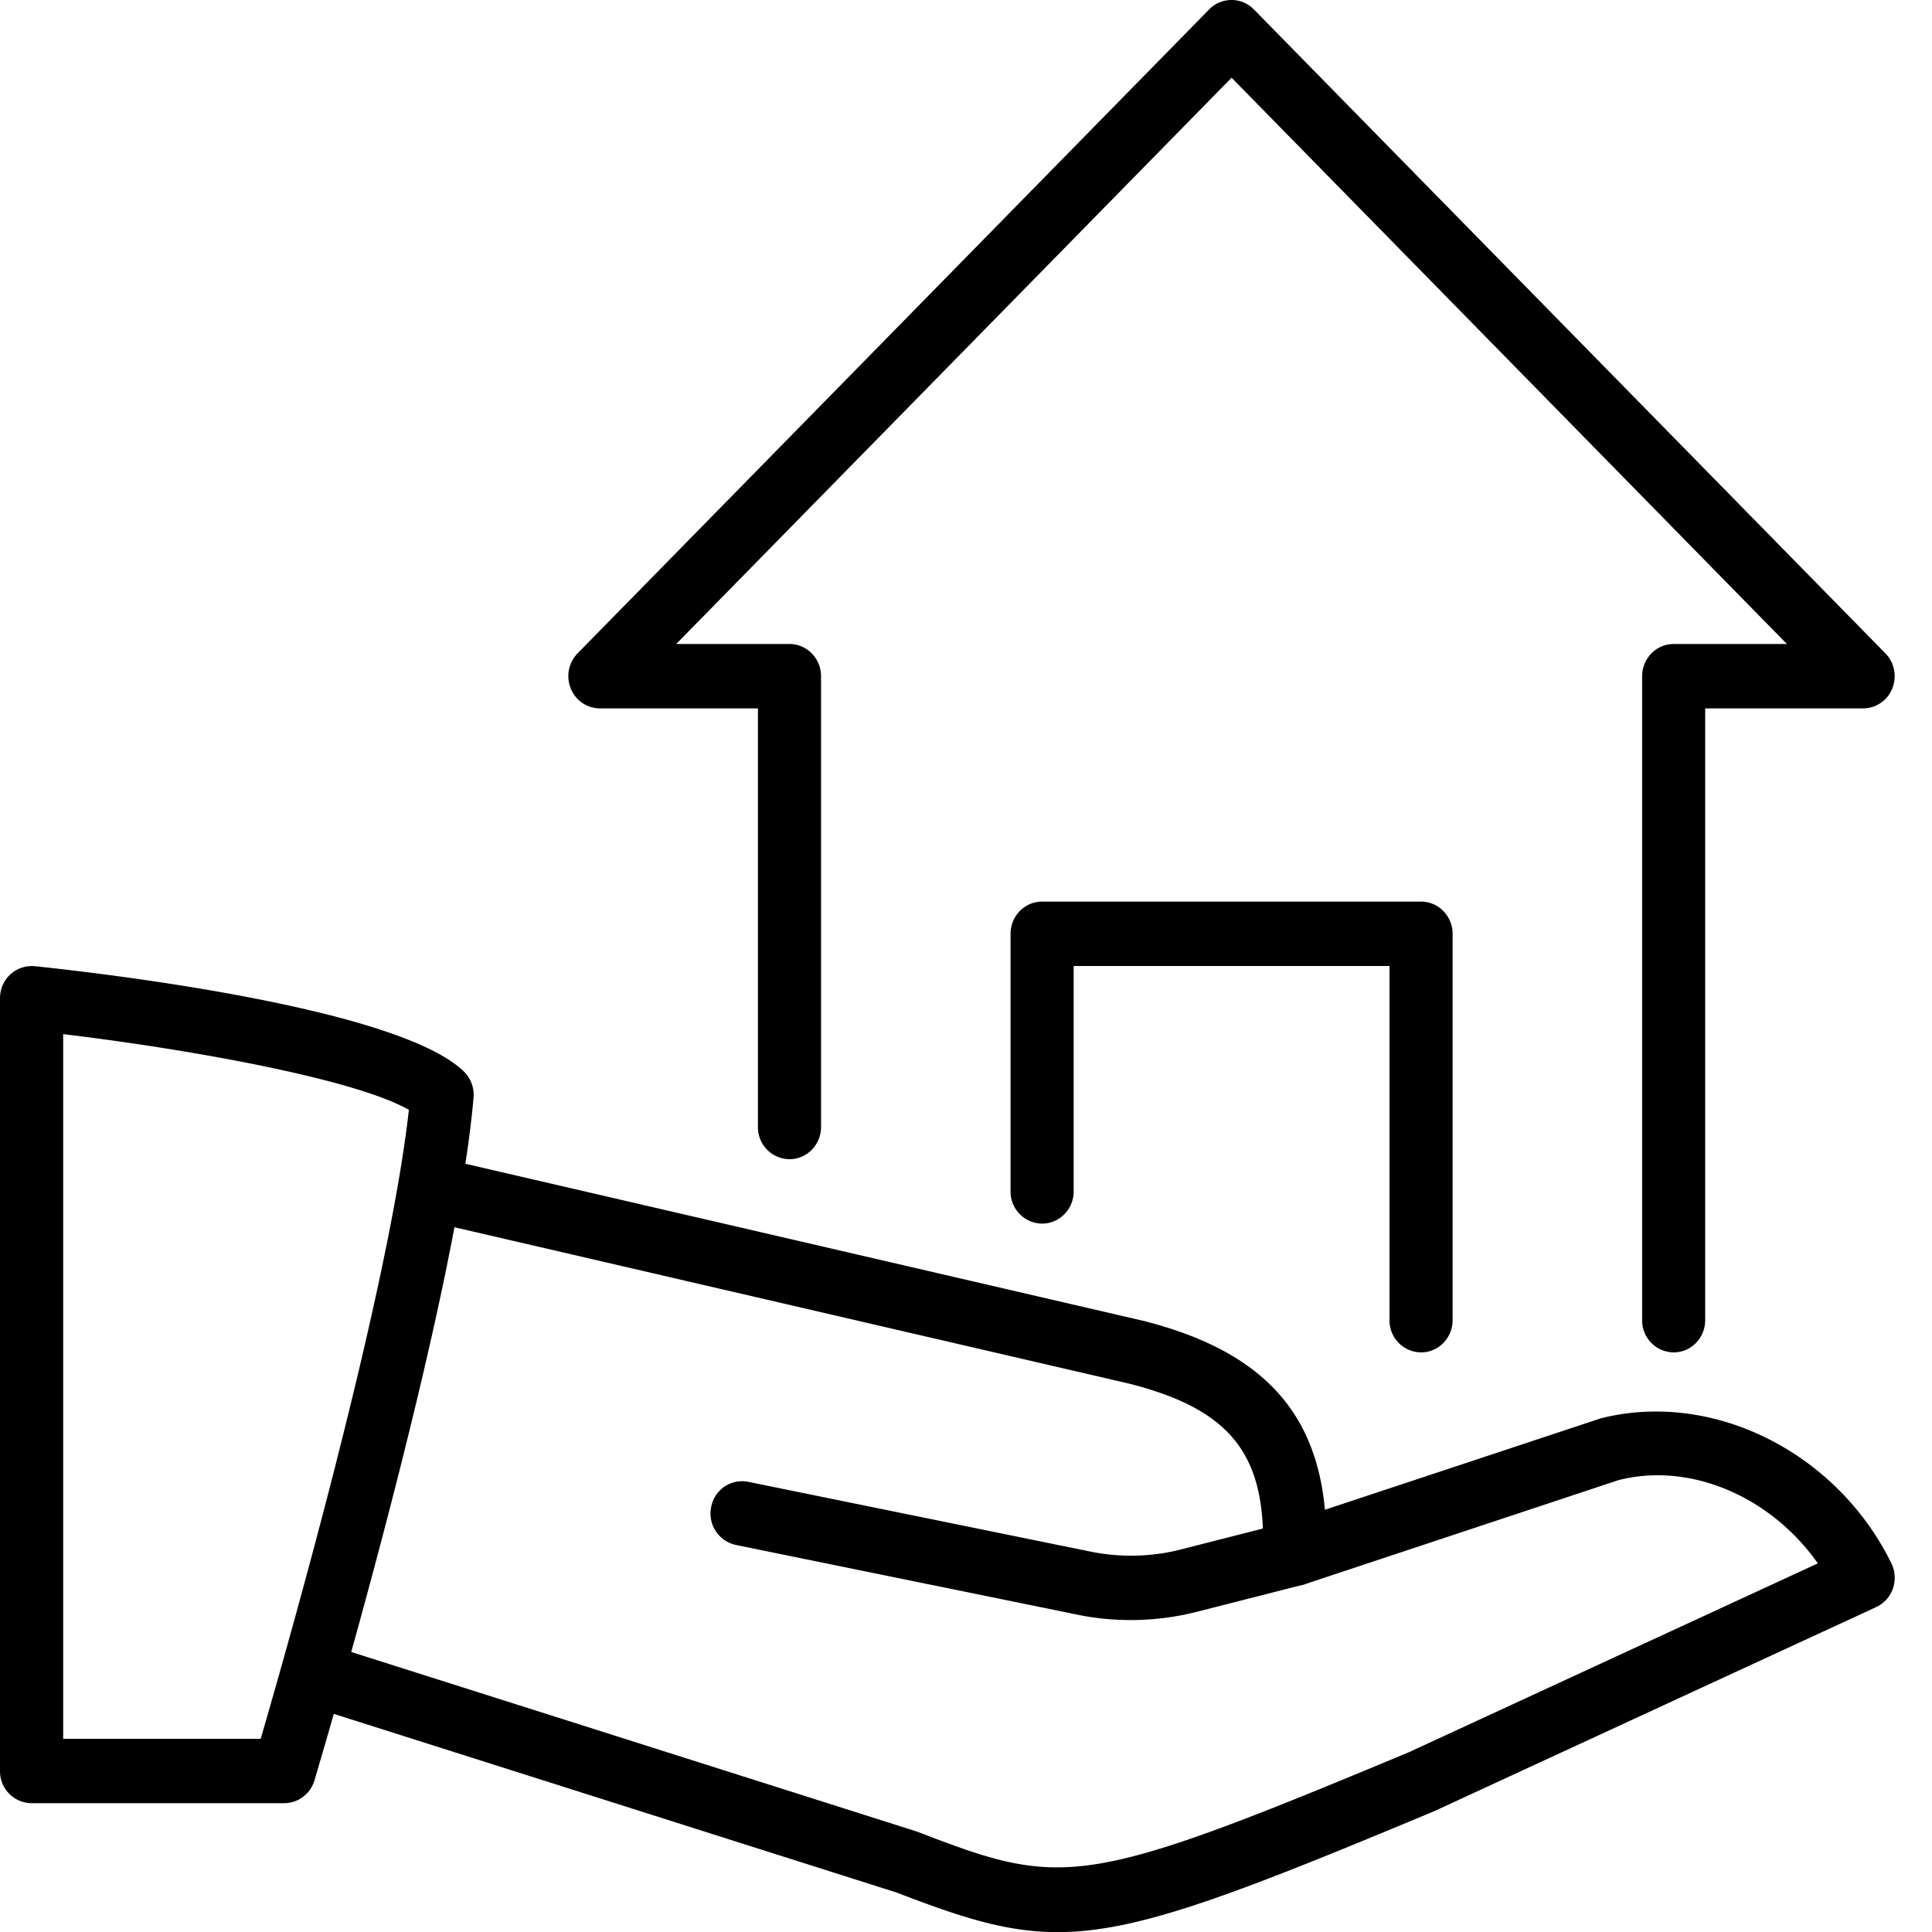
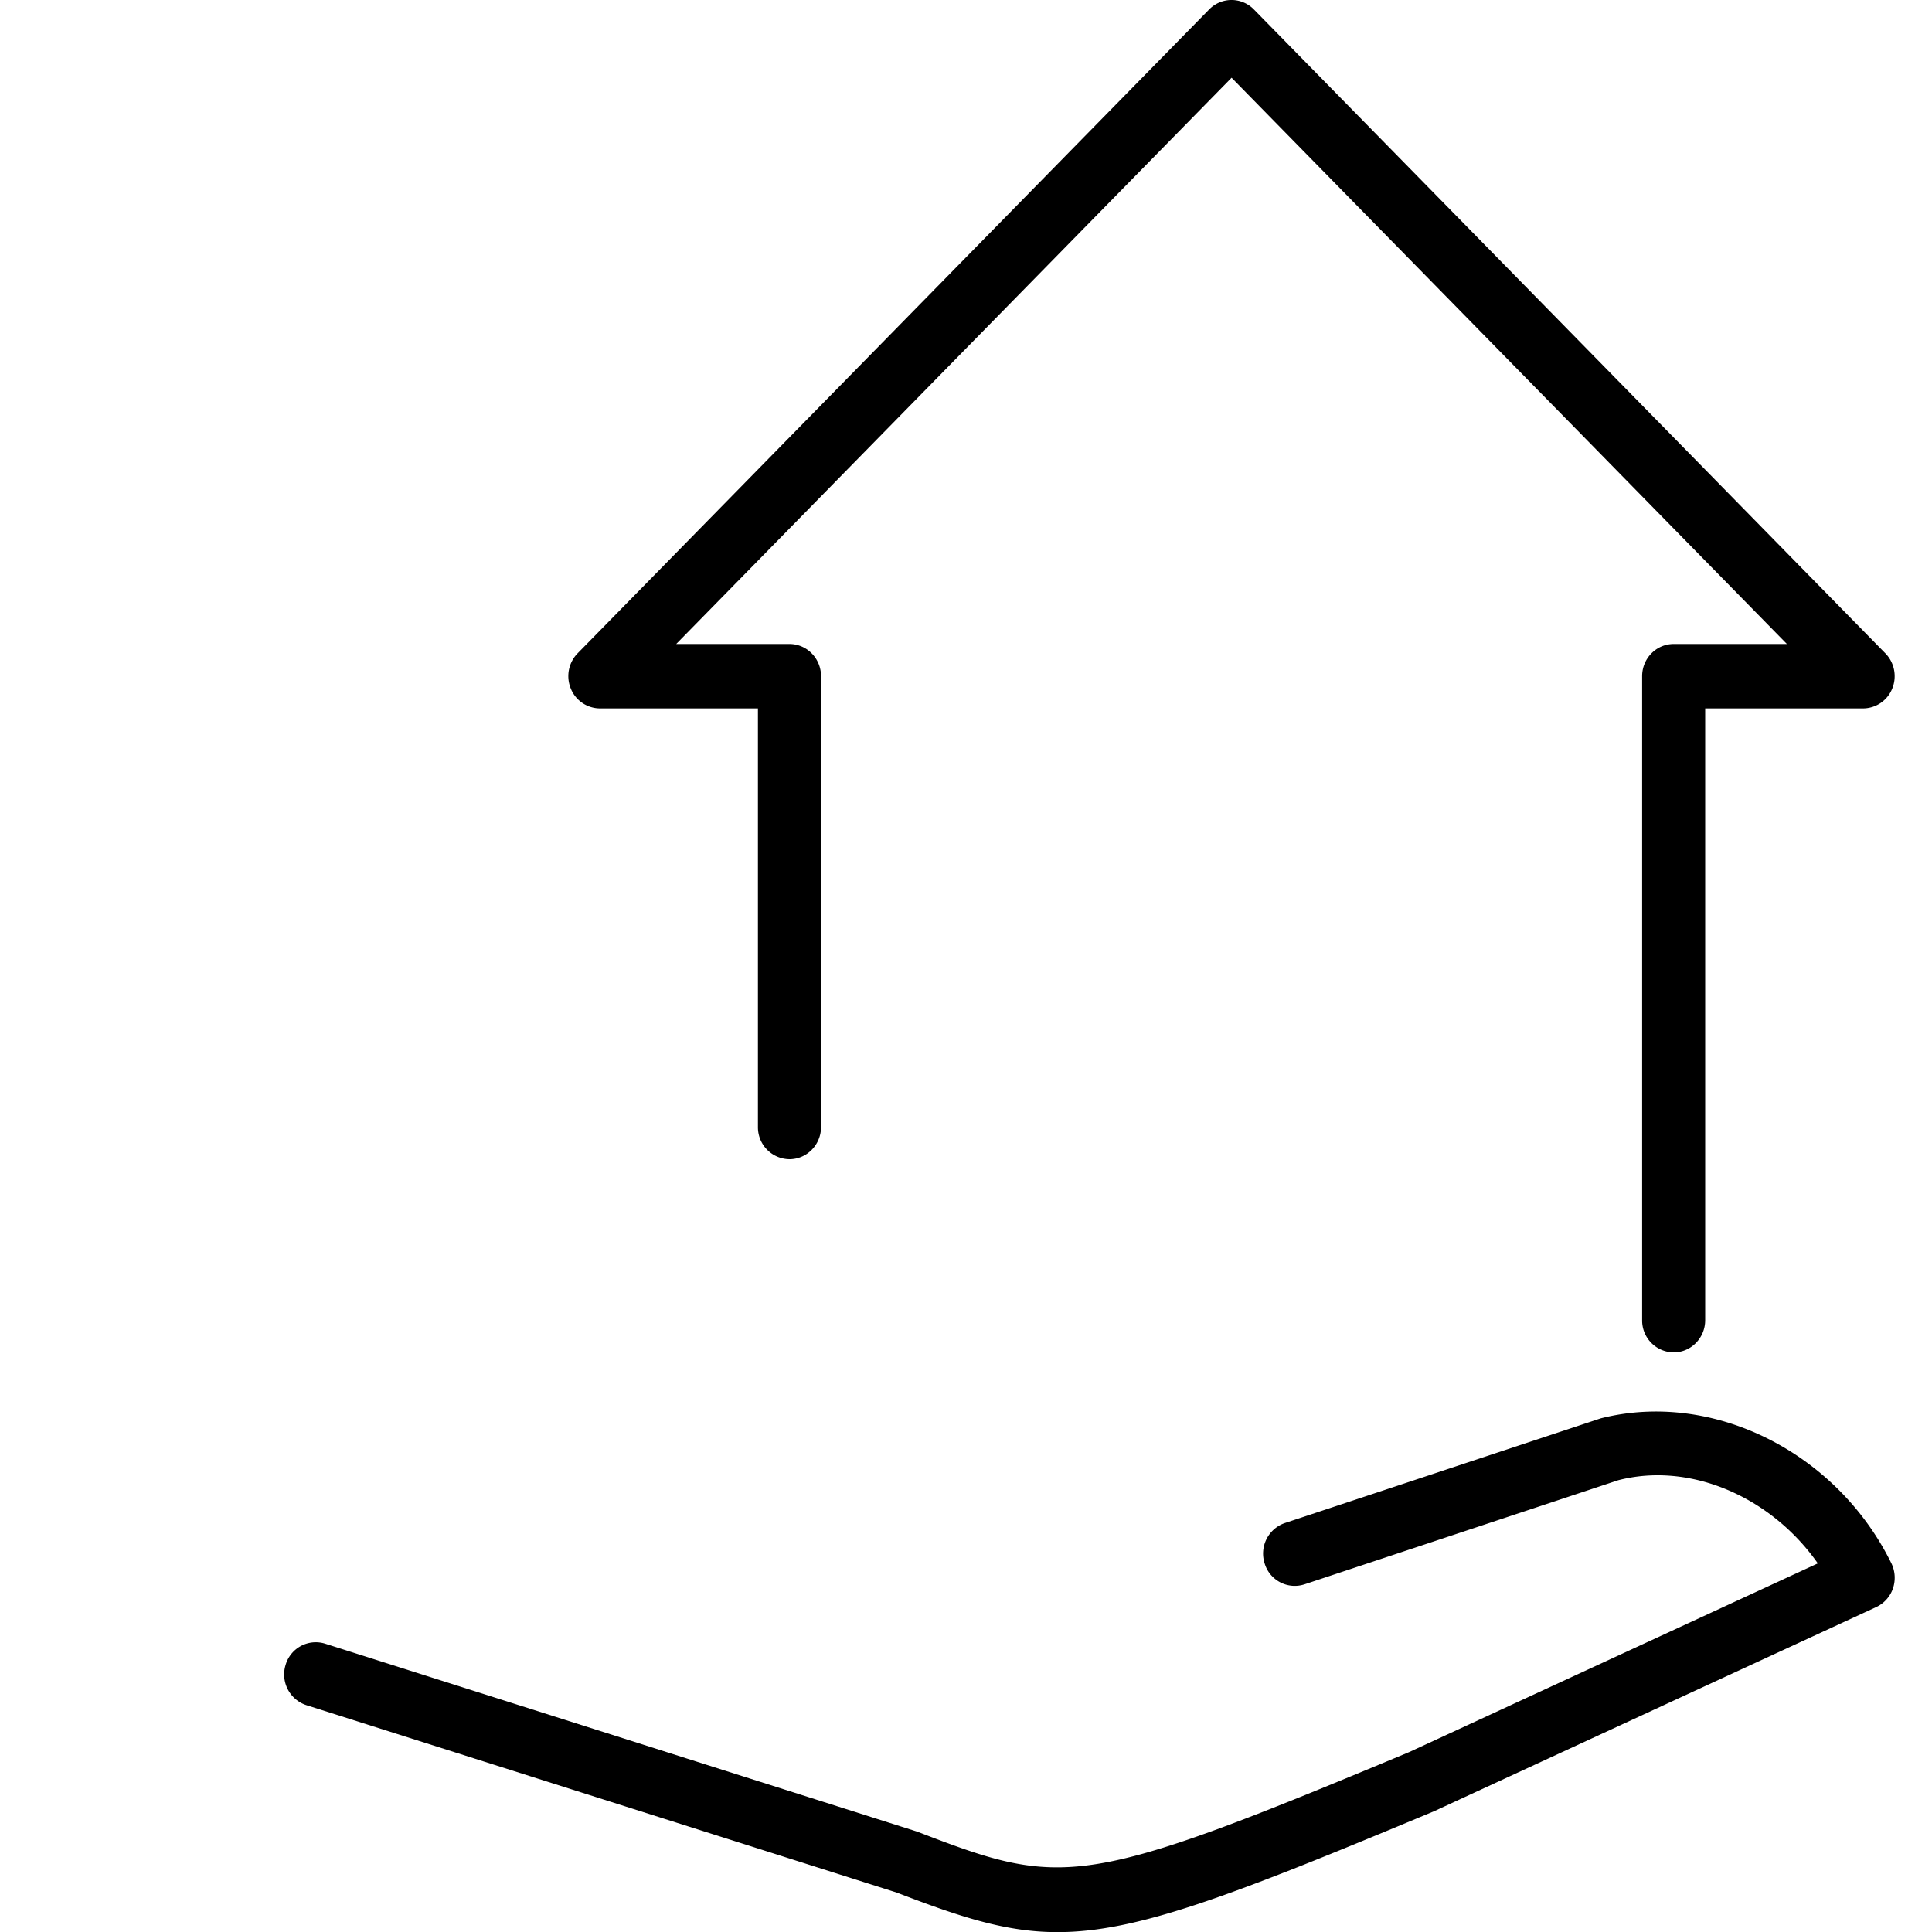
<svg xmlns="http://www.w3.org/2000/svg" height="30" viewBox="0 0 30 30" width="30">
  <g fill-rule="evenodd">
    <path d="m25.989 21a.495.495 0 0 1 -.49-.5v-10c0-.276.219-.5.49-.5h1.758l-8.623-8.793-8.624 8.793h1.759c.27 0 .49.224.49.5v7c0 .276-.22.5-.49.5a.495.495 0 0 1 -.49-.5v-6.5h-2.453a.49.49 0 0 1 -.453-.309.506.506 0 0 1 .105-.545l9.808-10a.485.485 0 0 1 .694 0l9.807 10c.14.143.182.359.106.545a.49.49 0 0 1 -.453.309h-2.452v9.5c0 .276-.22.5-.49.5" />
-     <path d="m22.066 21a.495.495 0 0 1 -.49-.5v-5.5h-4.904v3.5c0 .276-.22.5-.49.5a.495.495 0 0 1 -.49-.5v-4c0-.276.219-.5.49-.5h5.884c.27 0 .49.224.49.5v6c0 .276-.22.5-.49.5m-21.086 6h3.068c.421-1.444 1.987-6.939 2.301-9.766-.827-.477-3.397-.94-5.368-1.176v10.942zm3.433 1h-3.923a.495.495 0 0 1 -.49-.5v-12c0-.142.059-.276.162-.371a.498.498 0 0 1 .378-.126c.93.097 5.623.63 6.662 1.634a.506.506 0 0 1 .151.407c-.276 3.23-2.382 10.303-2.47 10.602a.494.494 0 0 1 -.47.354z" />
    <path d="m16.42 30.002c-.786 0-1.485-.225-2.495-.614l-9.167-2.91a.502.502 0 0 1 -.323-.626.488.488 0 0 1 .614-.329l9.194 2.919c2.267.874 2.556.888 7.637-1.235l6.347-2.931c-.724-1.032-1.98-1.581-3.1-1.291l-4.87 1.616a.488.488 0 0 1 -.619-.322.501.501 0 0 1 .315-.63l4.904-1.625c1.74-.44 3.666.527 4.513 2.252a.515.515 0 0 1 .023.391.499.499 0 0 1 -.26.288l-6.865 3.17c-3.176 1.328-4.619 1.877-5.847 1.877" />
-     <path d="m17.56 25.156c-.273 0-.547-.026-.814-.08l-5.319-1.086a.498.498 0 0 1 -.384-.588.488.488 0 0 1 .577-.392l5.318 1.084c.458.093.943.083 1.398-.034l1.274-.325c-.05-1.264-.631-1.882-2.076-2.25l-10.778-2.498a.5.5 0 0 1 -.37-.598.49.49 0 0 1 .588-.377l10.788 2.5c1.962.5 2.833 1.552 2.833 3.415v.198a.499.499 0 0 1 -.372.485l-1.65.421c-.33.083-.671.125-1.012.125" />
  </g>
</svg>